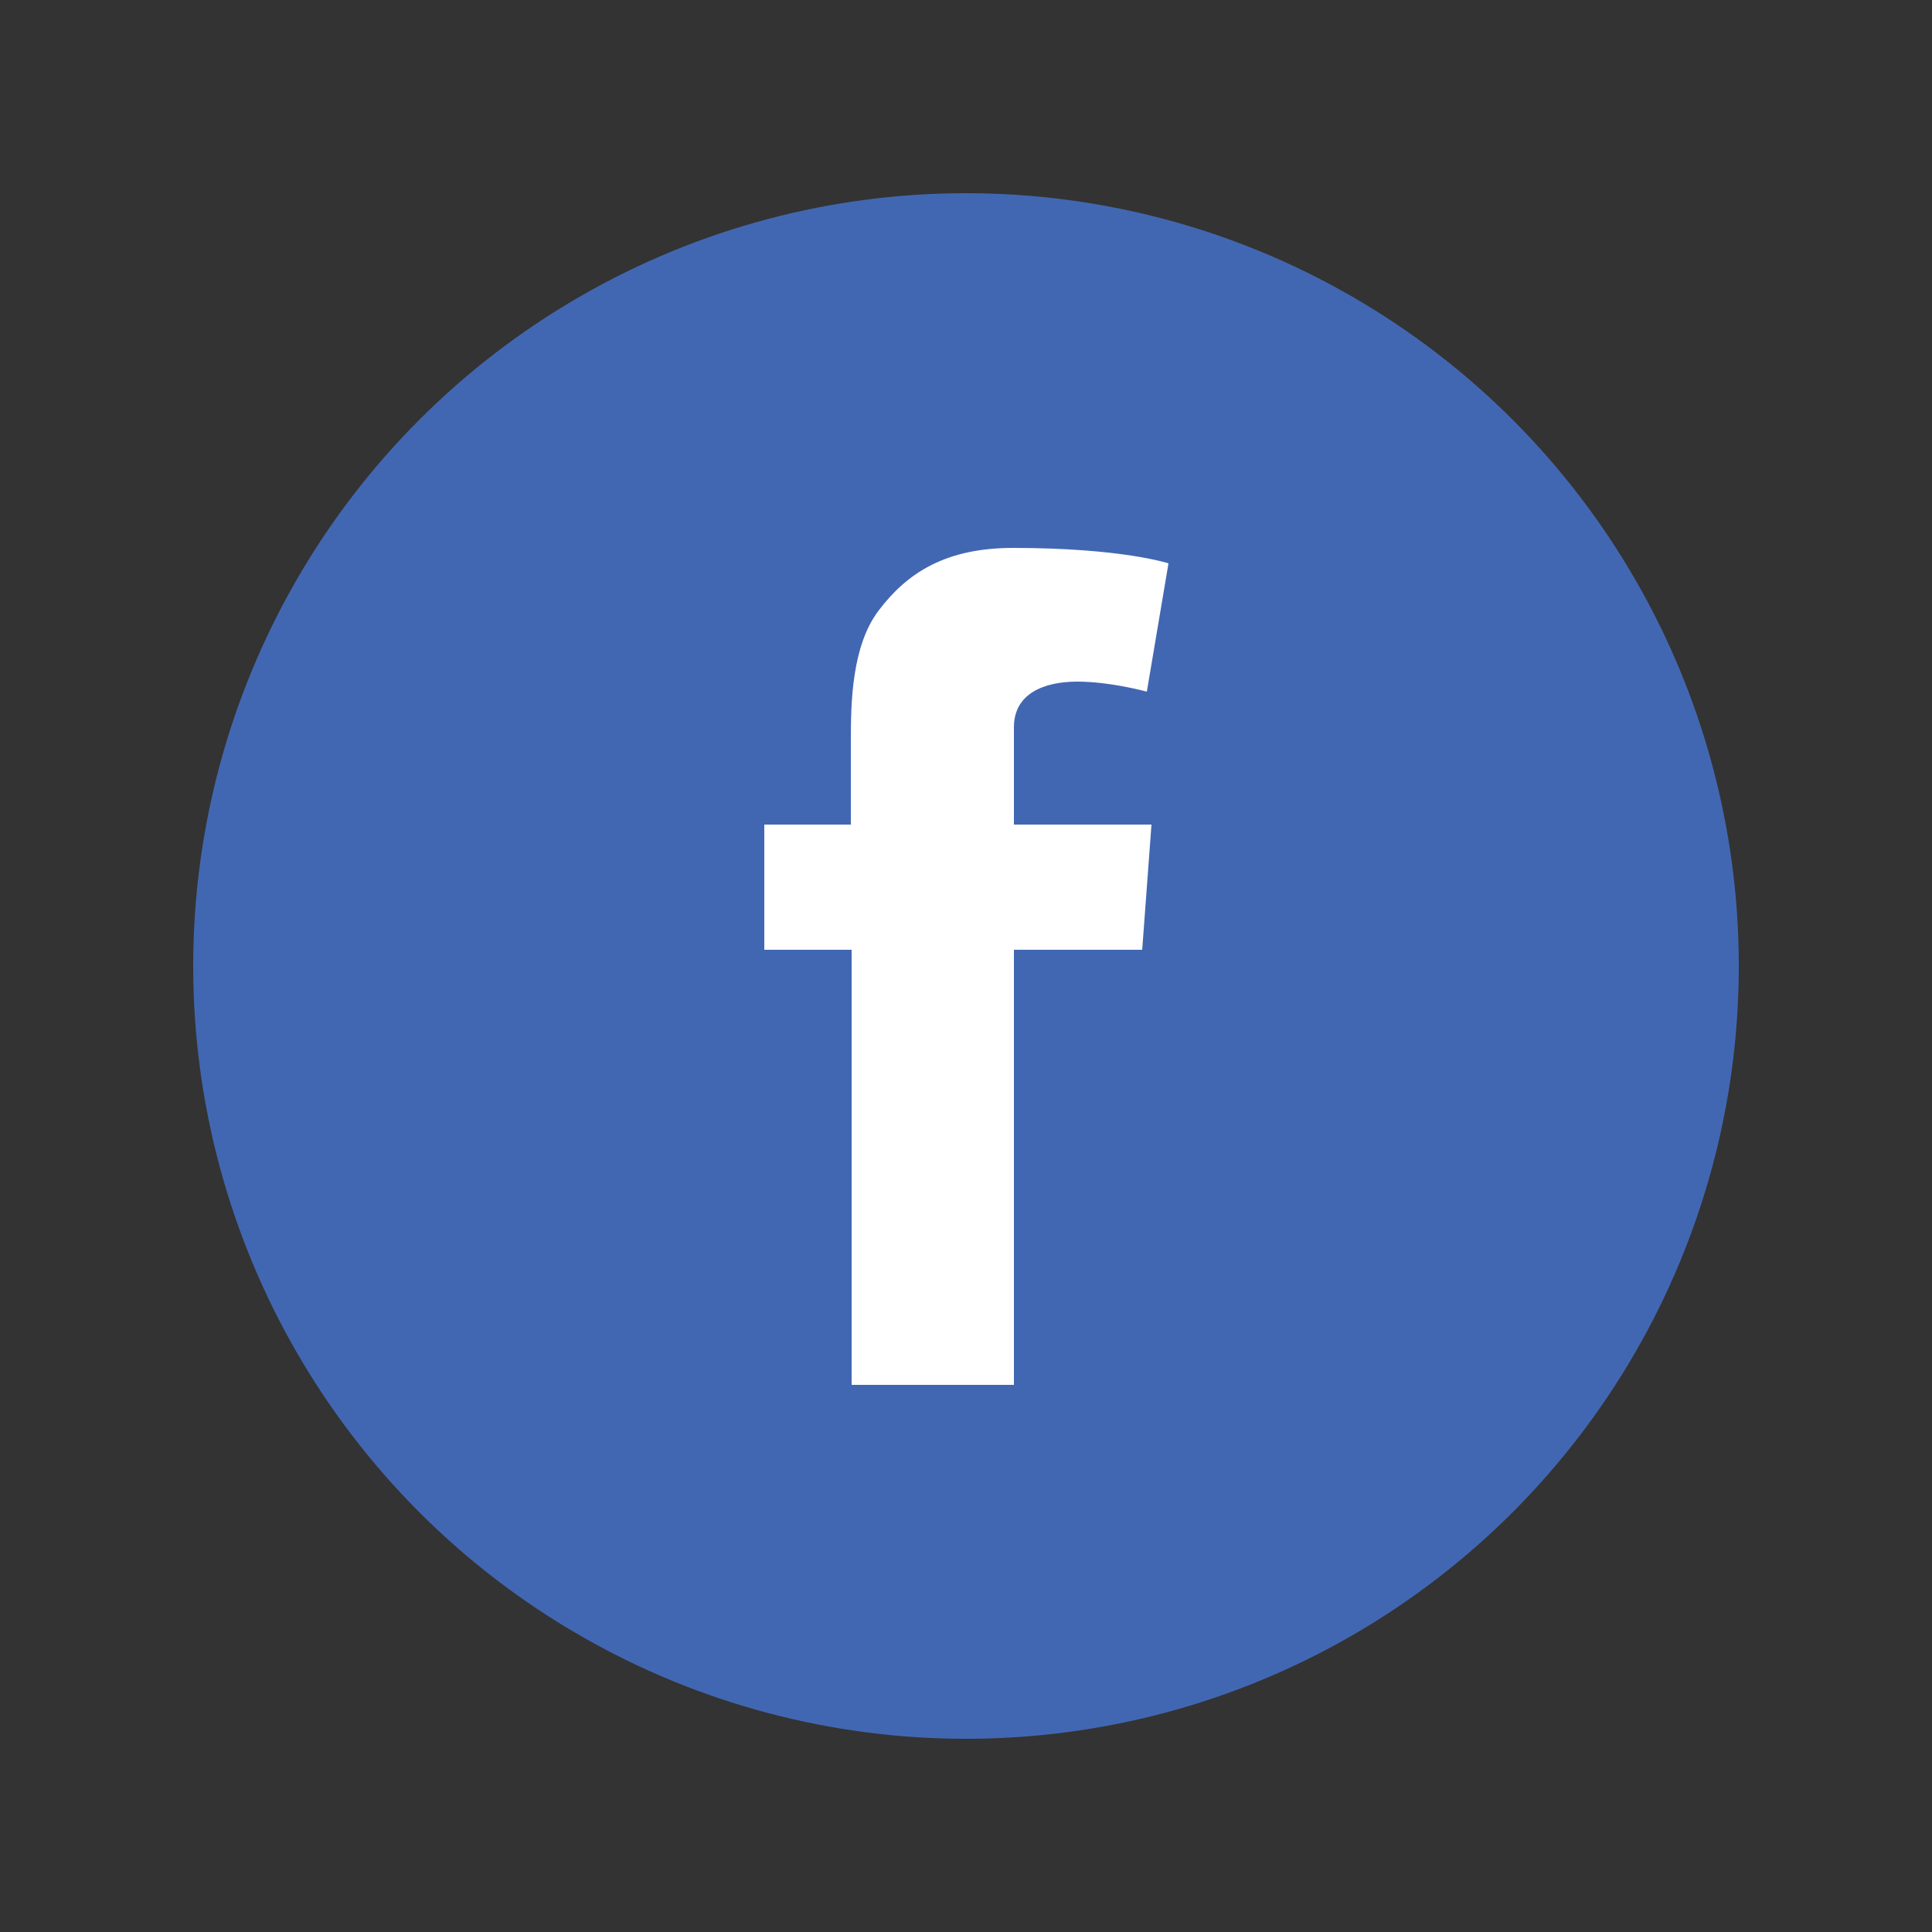
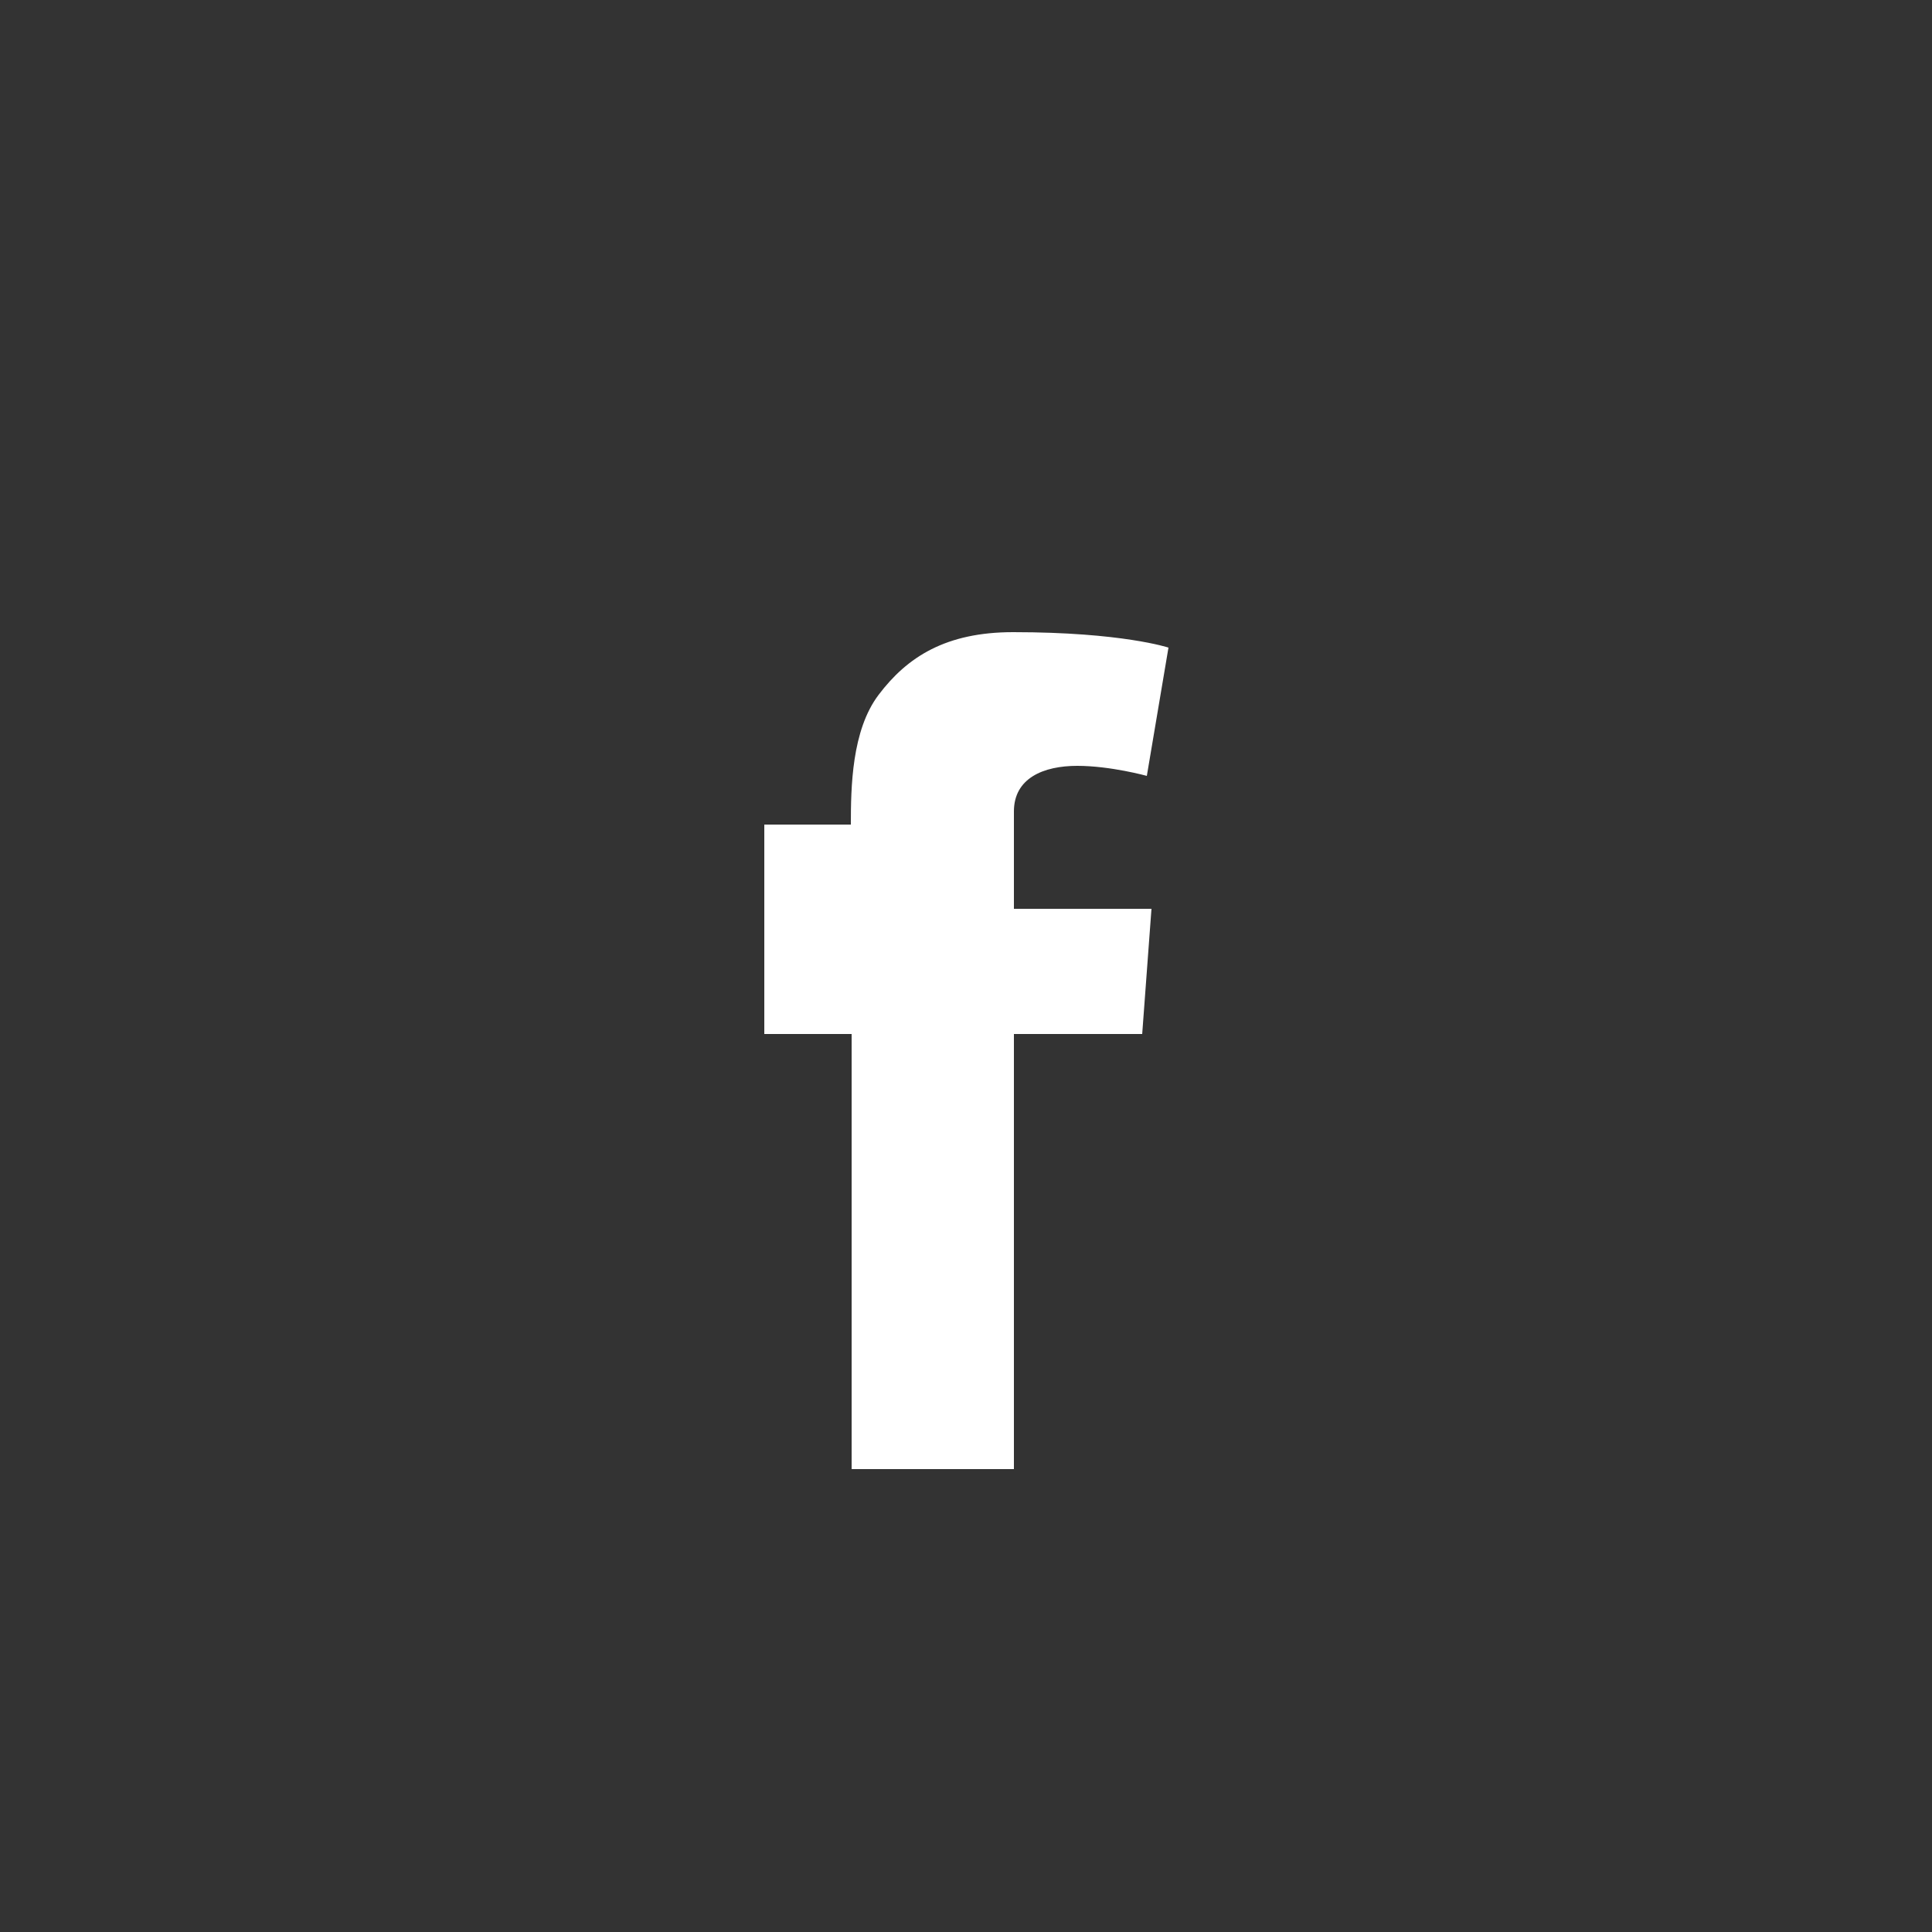
<svg xmlns="http://www.w3.org/2000/svg" version="1.1" id="レイヤー_1" x="0px" y="0px" viewBox="0 0 25 25" style="enable-background:new 0 0 25 25;" xml:space="preserve">
  <rect x="0" y="0" width="25" height="25" fill="#333333" stroke="none" />
  <style type="text/css">
	.st0{fill:#4267B2;}
	.st1{fill:#FFFFFF;}
</style>
  <g>
-     <circle class="st0" cx="12.5" cy="12.5" r="10" />
-     <path class="st1" d="M9.89,10.67h1.12V9.58c0-0.48,0.01-1.22,0.36-1.68c0.37-0.49,0.87-0.81,1.74-0.81c1.41,0,2.01,0.2,2.01,0.2   l-0.28,1.66c0,0-0.47-0.13-0.9-0.13c-0.44,0-0.82,0.16-0.82,0.59v1.26h1.78l-0.12,1.62h-1.66v5.63h-2.1v-5.63H9.89V10.67z" />
+     <path class="st1" d="M9.89,10.67h1.12c0-0.48,0.01-1.22,0.36-1.68c0.37-0.49,0.87-0.81,1.74-0.81c1.41,0,2.01,0.2,2.01,0.2   l-0.28,1.66c0,0-0.47-0.13-0.9-0.13c-0.44,0-0.82,0.16-0.82,0.59v1.26h1.78l-0.12,1.62h-1.66v5.63h-2.1v-5.63H9.89V10.67z" />
  </g>
</svg>